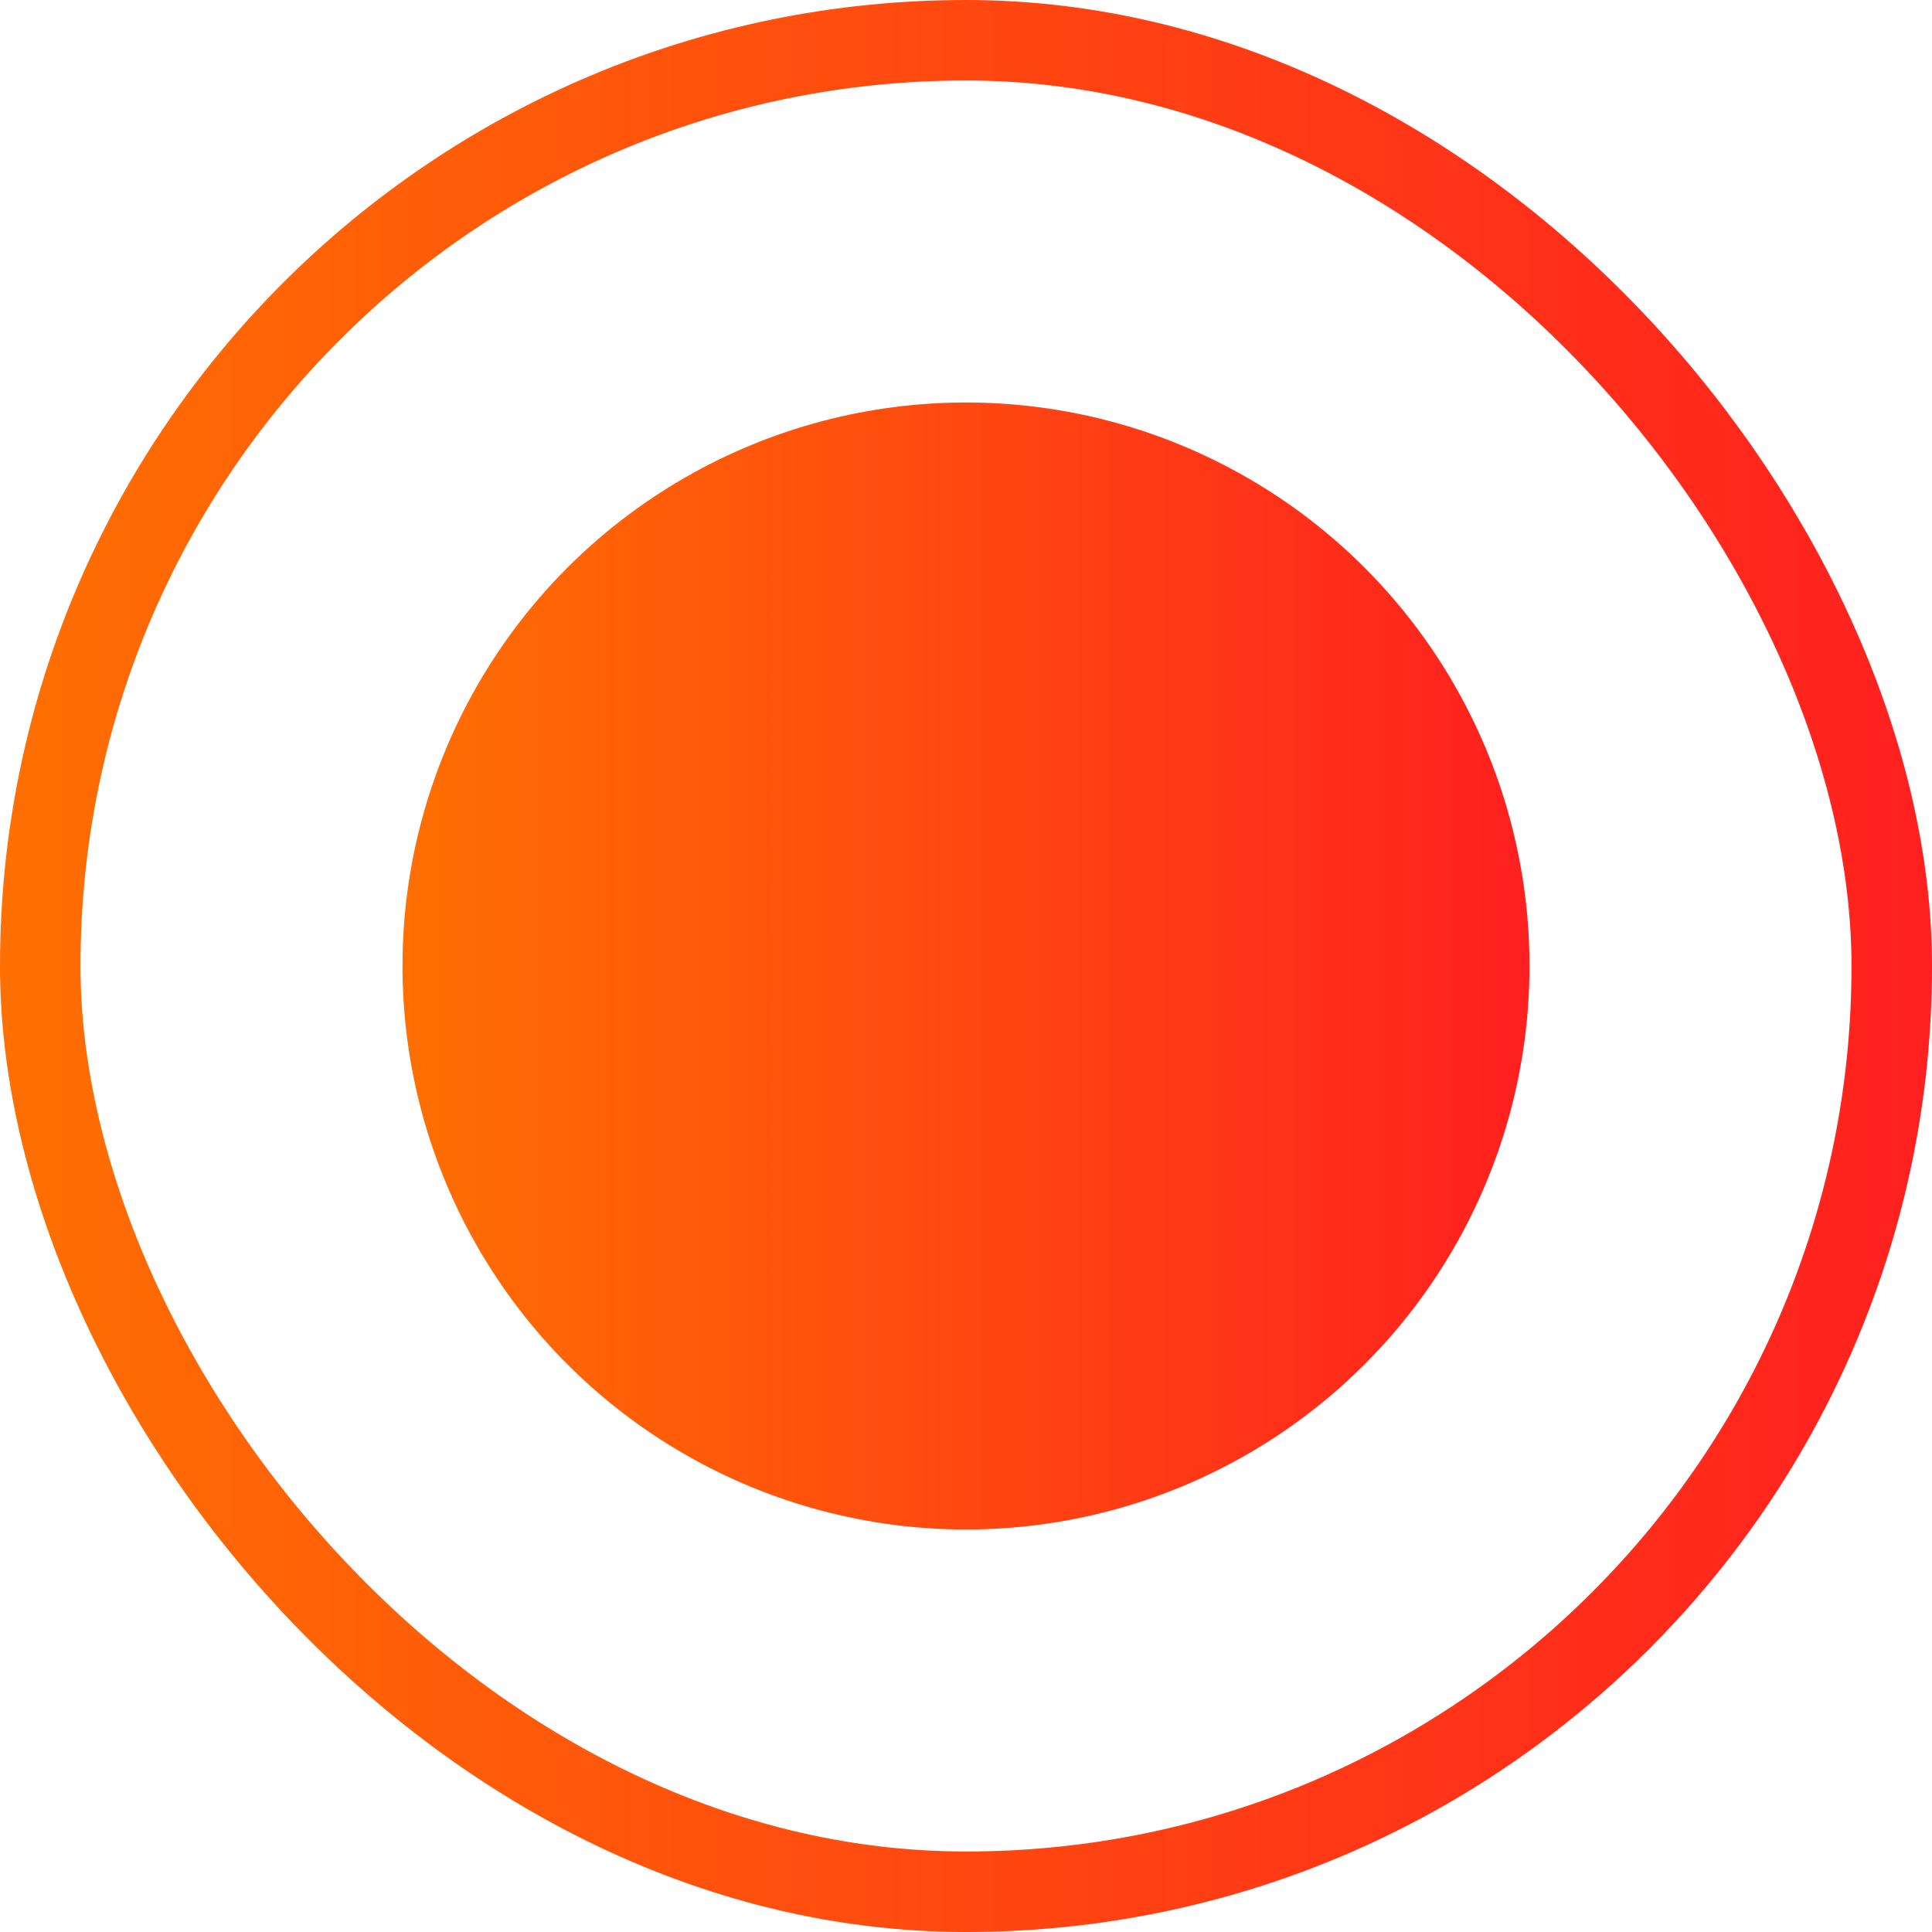
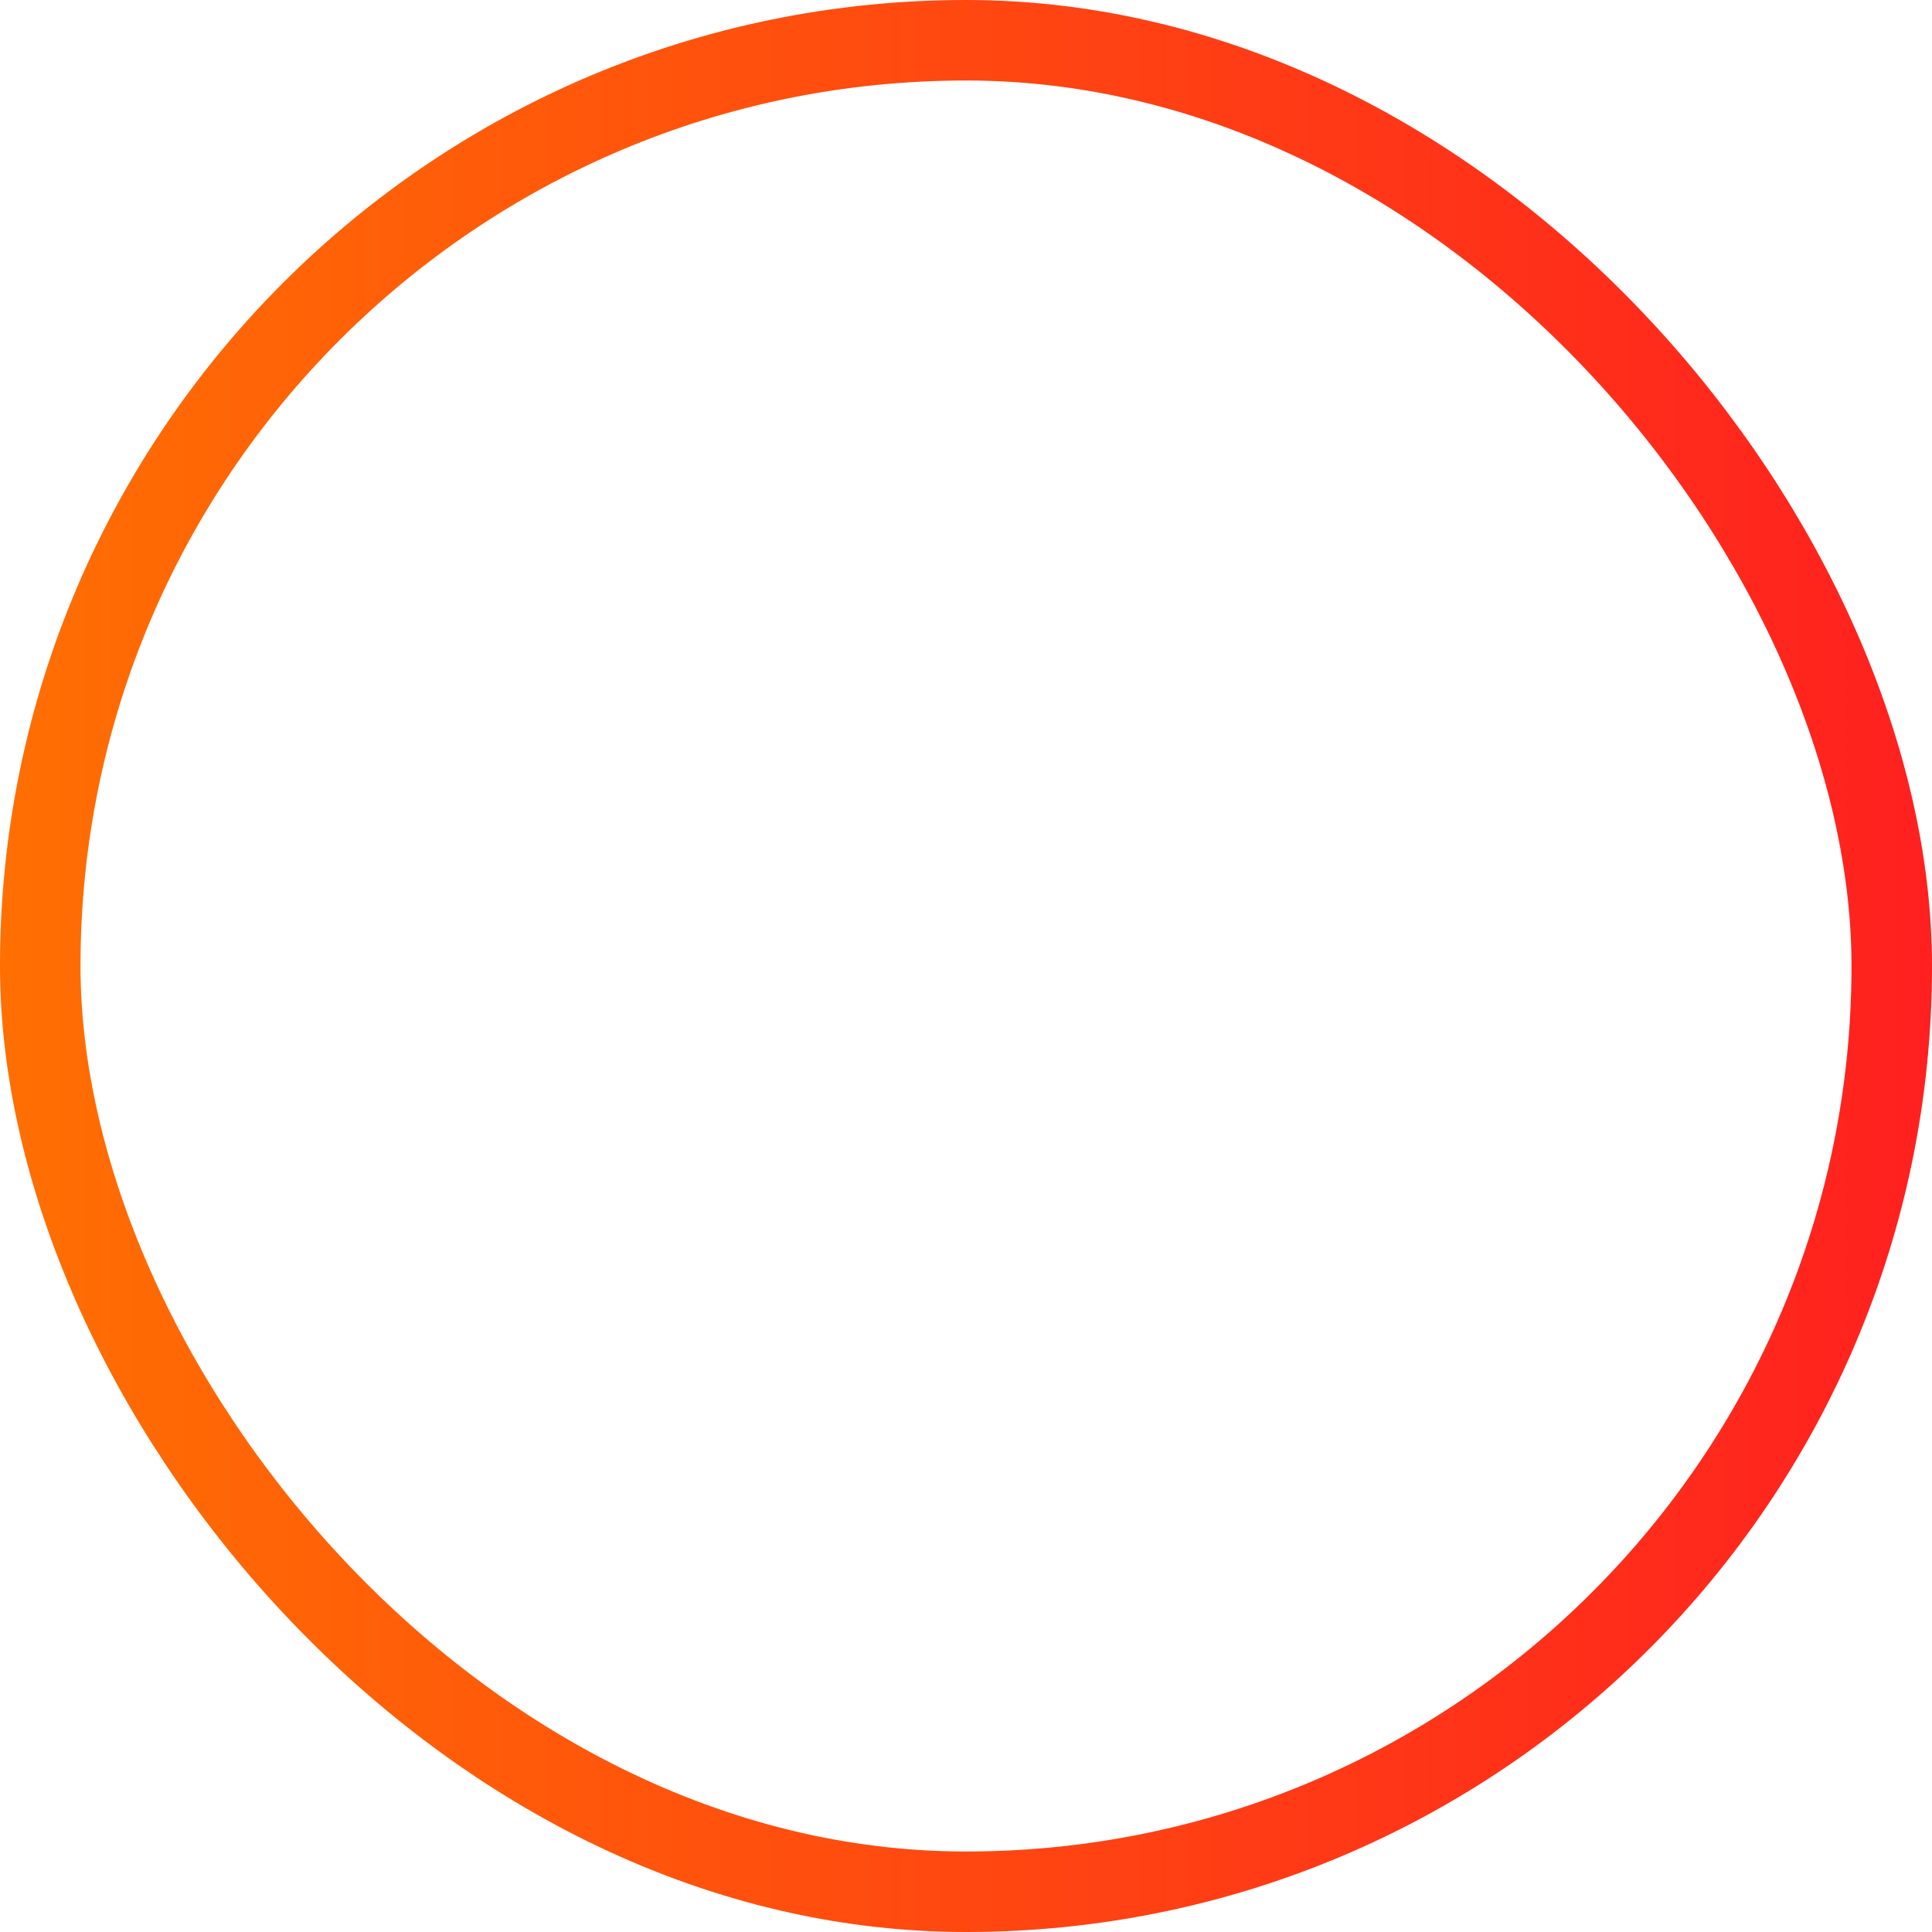
<svg xmlns="http://www.w3.org/2000/svg" width="24" height="24" viewBox="0 0 24 24" fill="none">
-   <rect x="0.5" y="0.5" width="23" height="23" rx="11.5" fill="white" />
  <rect x="0.5" y="0.5" width="23" height="23" rx="11.5" stroke="url(#paint0_linear_128_5221)" />
  <g filter="url(#filter0_d_128_5221)">
-     <circle cx="12" cy="12" r="7" fill="url(#paint1_linear_128_5221)" />
-   </g>
+     </g>
  <defs>
    <filter id="filter0_d_128_5221" x="0" y="0" width="24" height="24" filterUnits="userSpaceOnUse" color-interpolation-filters="sRGB">
      <feFlood flood-opacity="0" result="BackgroundImageFix" />
      <feColorMatrix in="SourceAlpha" type="matrix" values="0 0 0 0 0 0 0 0 0 0 0 0 0 0 0 0 0 0 127 0" result="hardAlpha" />
      <feOffset />
      <feGaussianBlur stdDeviation="2.5" />
      <feComposite in2="hardAlpha" operator="out" />
      <feColorMatrix type="matrix" values="0 0 0 0 1 0 0 0 0 0.345 0 0 0 0 0.039 0 0 0 0.54 0" />
      <feBlend mode="normal" in2="BackgroundImageFix" result="effect1_dropShadow_128_5221" />
      <feBlend mode="normal" in="SourceGraphic" in2="effect1_dropShadow_128_5221" result="shape" />
    </filter>
    <linearGradient id="paint0_linear_128_5221" x1="24" y1="12" x2="0" y2="12" gradientUnits="userSpaceOnUse">
      <stop stop-color="#FF201F" />
      <stop offset="1" stop-color="#FF6F02" />
    </linearGradient>
    <linearGradient id="paint1_linear_128_5221" x1="19" y1="12" x2="5" y2="12" gradientUnits="userSpaceOnUse">
      <stop stop-color="#FF201F" />
      <stop offset="1" stop-color="#FF6F02" />
    </linearGradient>
  </defs>
</svg>